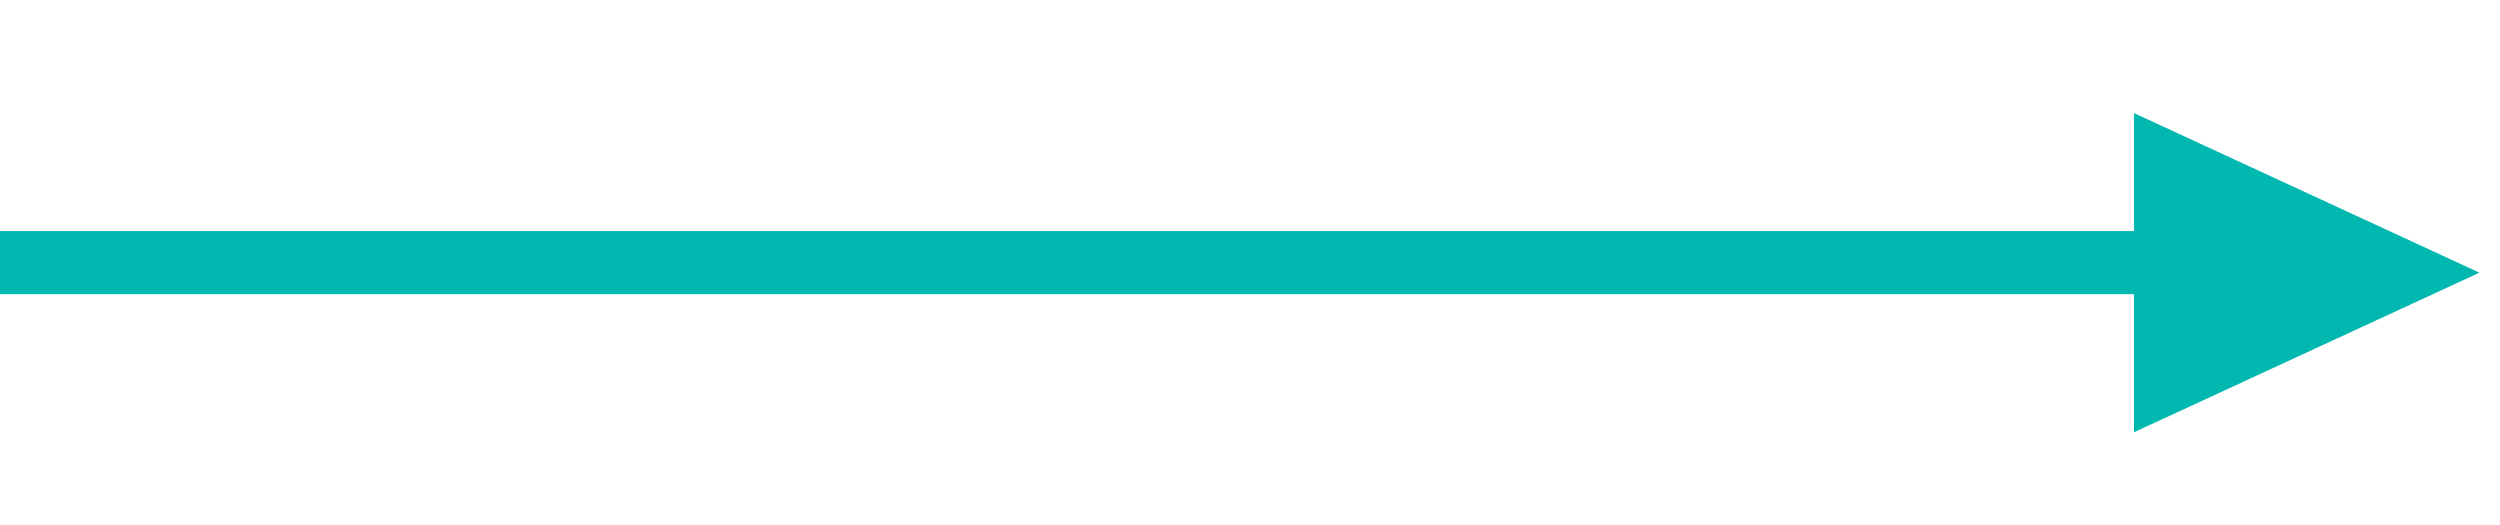
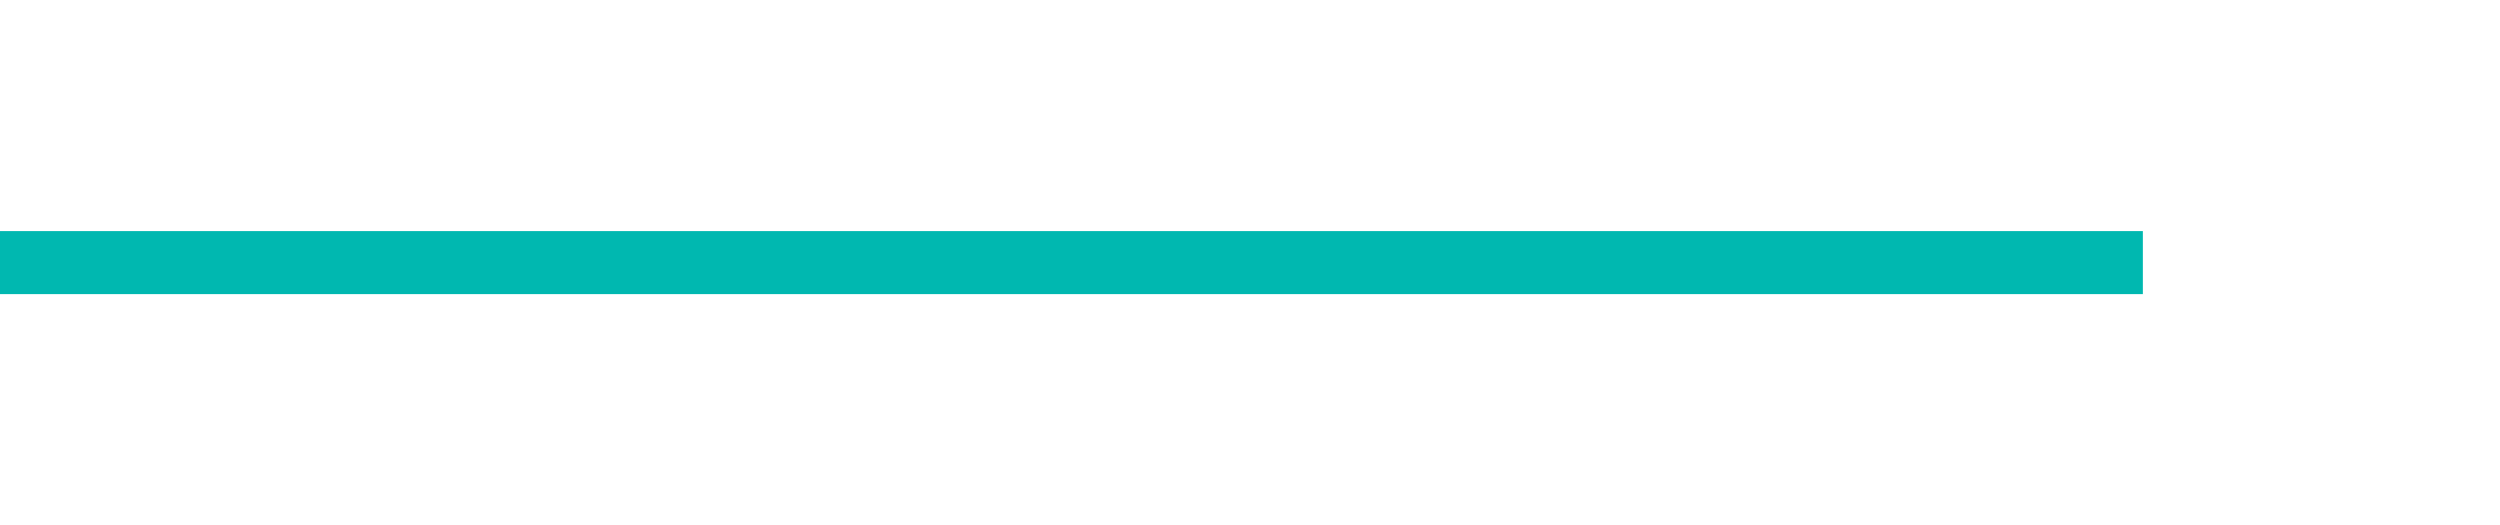
<svg xmlns="http://www.w3.org/2000/svg" width="119px" height="25px" viewBox="0 0 119 25" version="1.1">
  <g stroke="none" stroke-width="1" fill="none" fill-rule="evenodd">
    <g transform="translate(-365, -597)" fill="#00B8B0">
      <g id="Section-1" transform="translate(1, 399)">
        <g id="Group-3" transform="translate(221, 151)">
          <g id="Group" transform="translate(143, 47.958)">
            <rect id="Rectangle" x="0" y="10.042" width="102" height="3" />
-             <polygon id="Rectangle" transform="translate(106, 12.021) rotate(-135) translate(-106, -12.021) " points="103.756 3.521 114.5 14.265 97.5 20.521" />
          </g>
        </g>
      </g>
    </g>
  </g>
</svg>